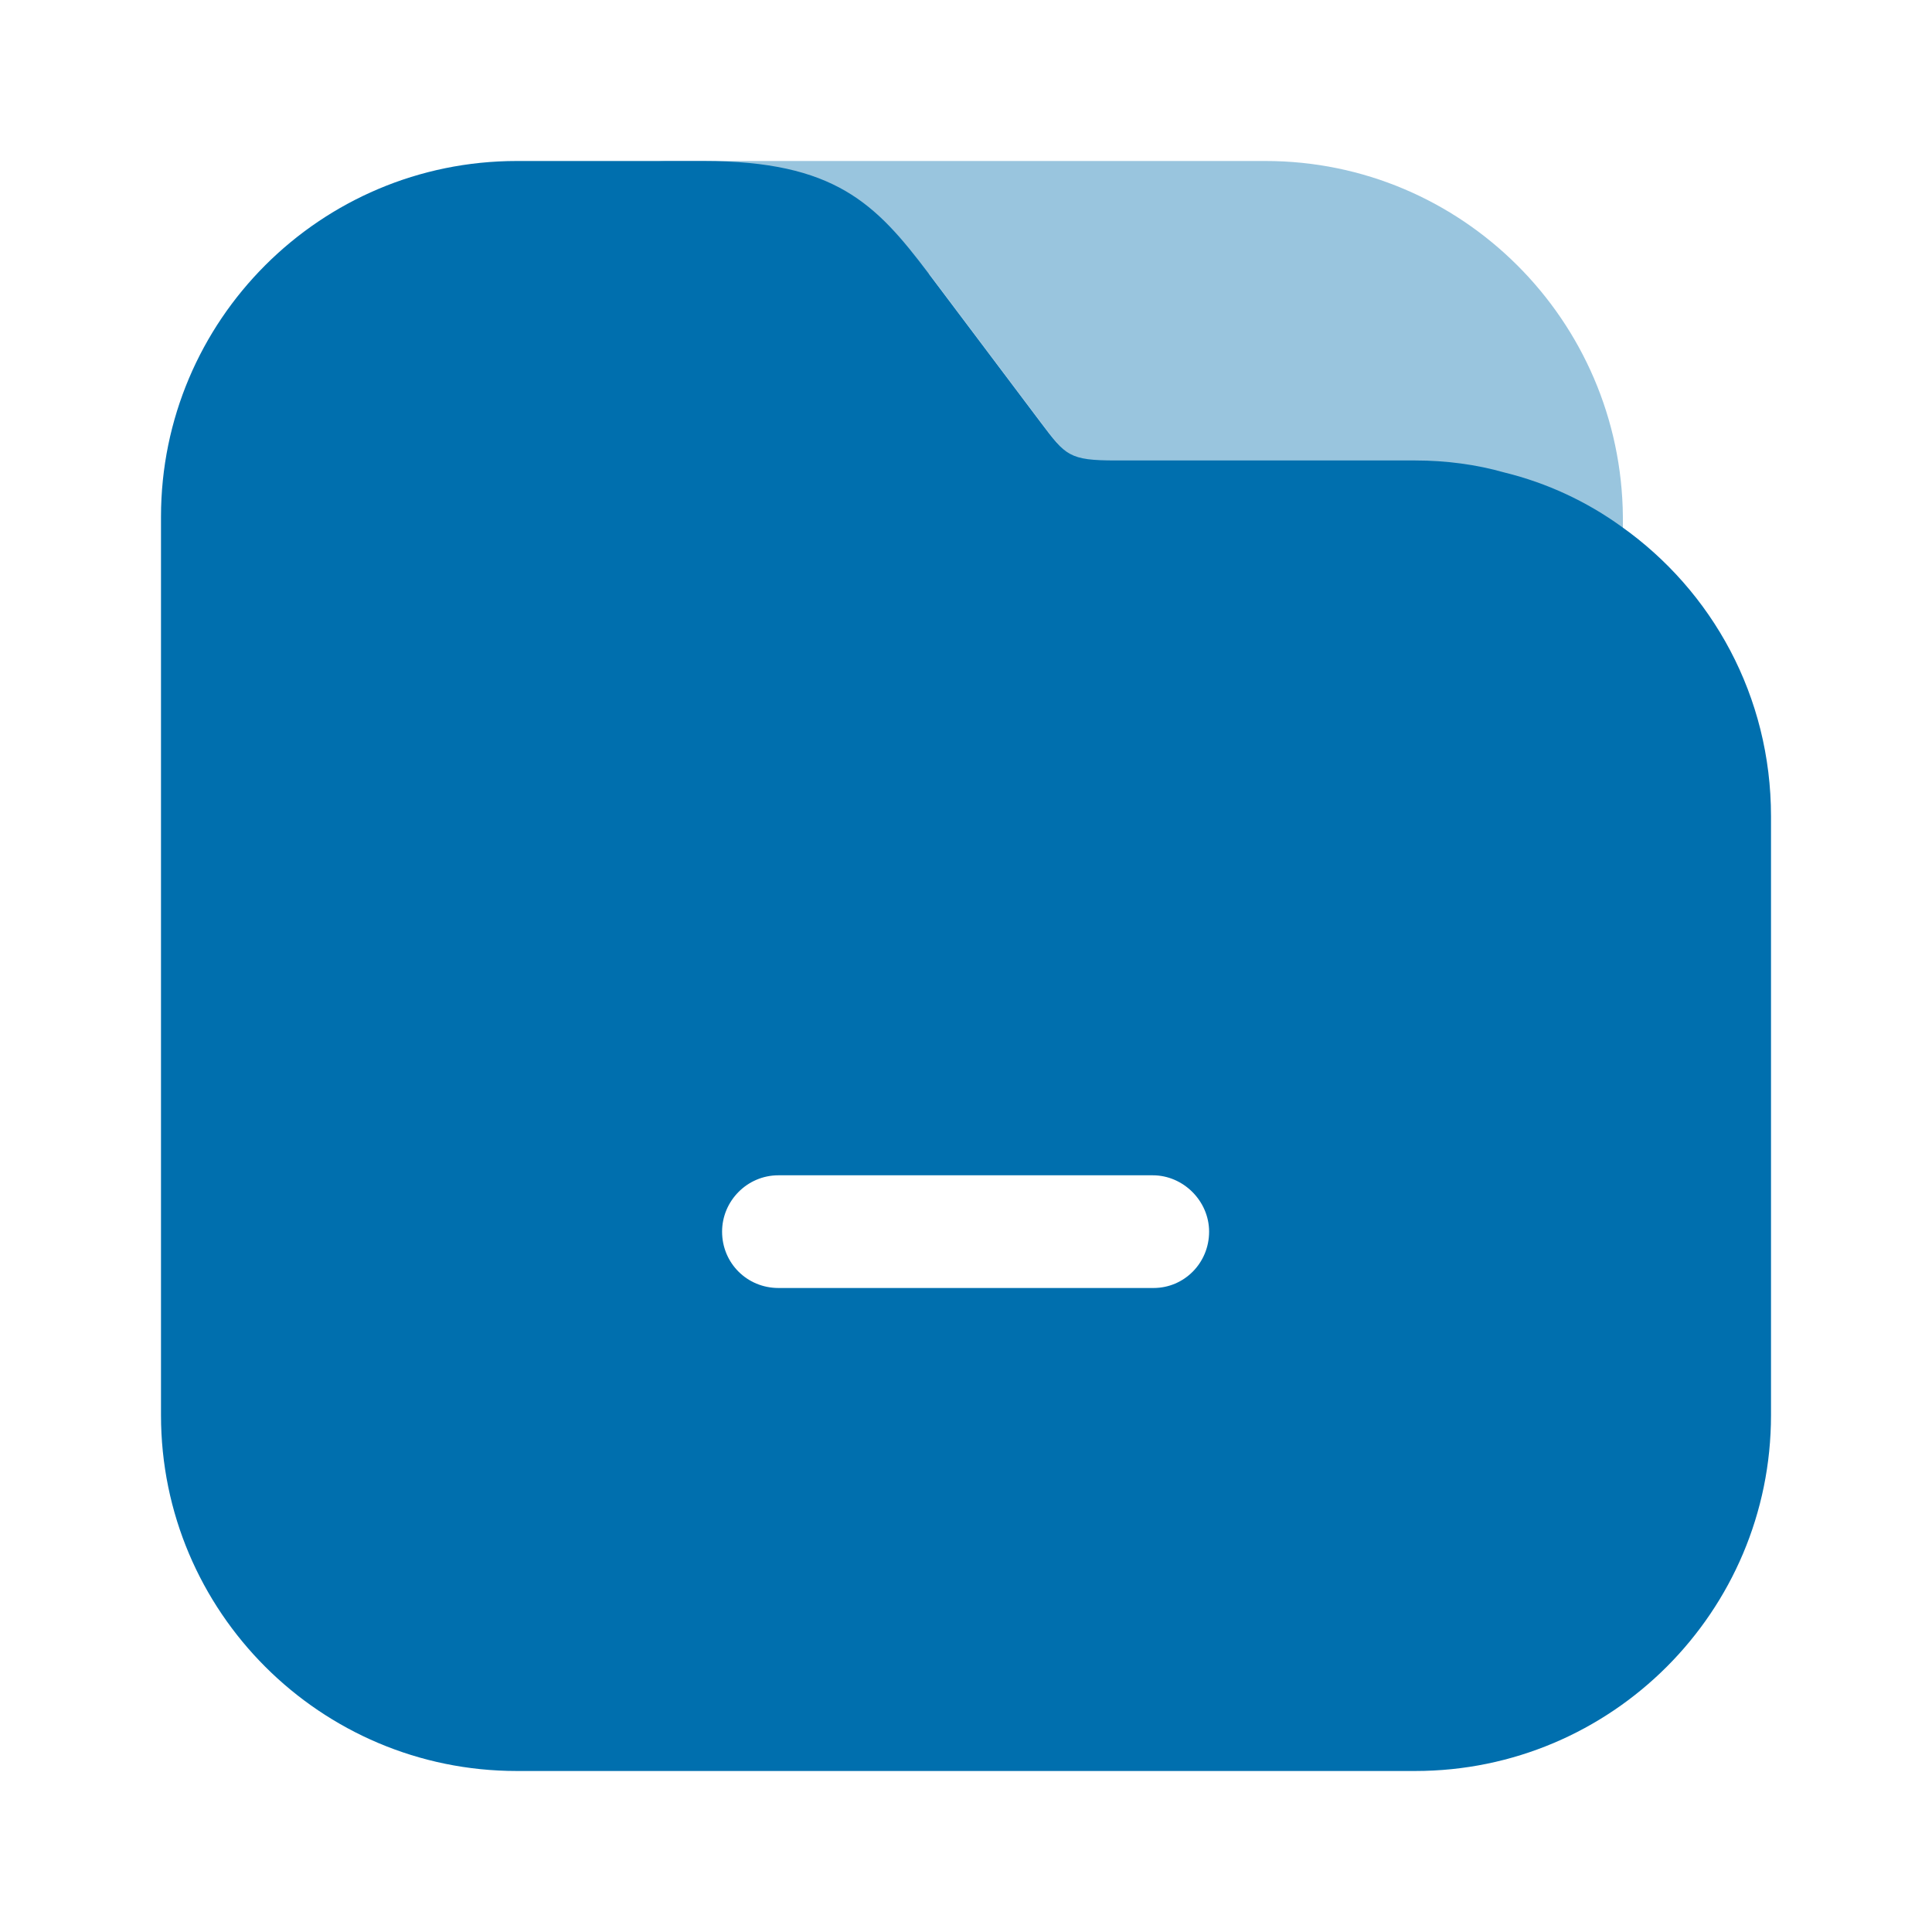
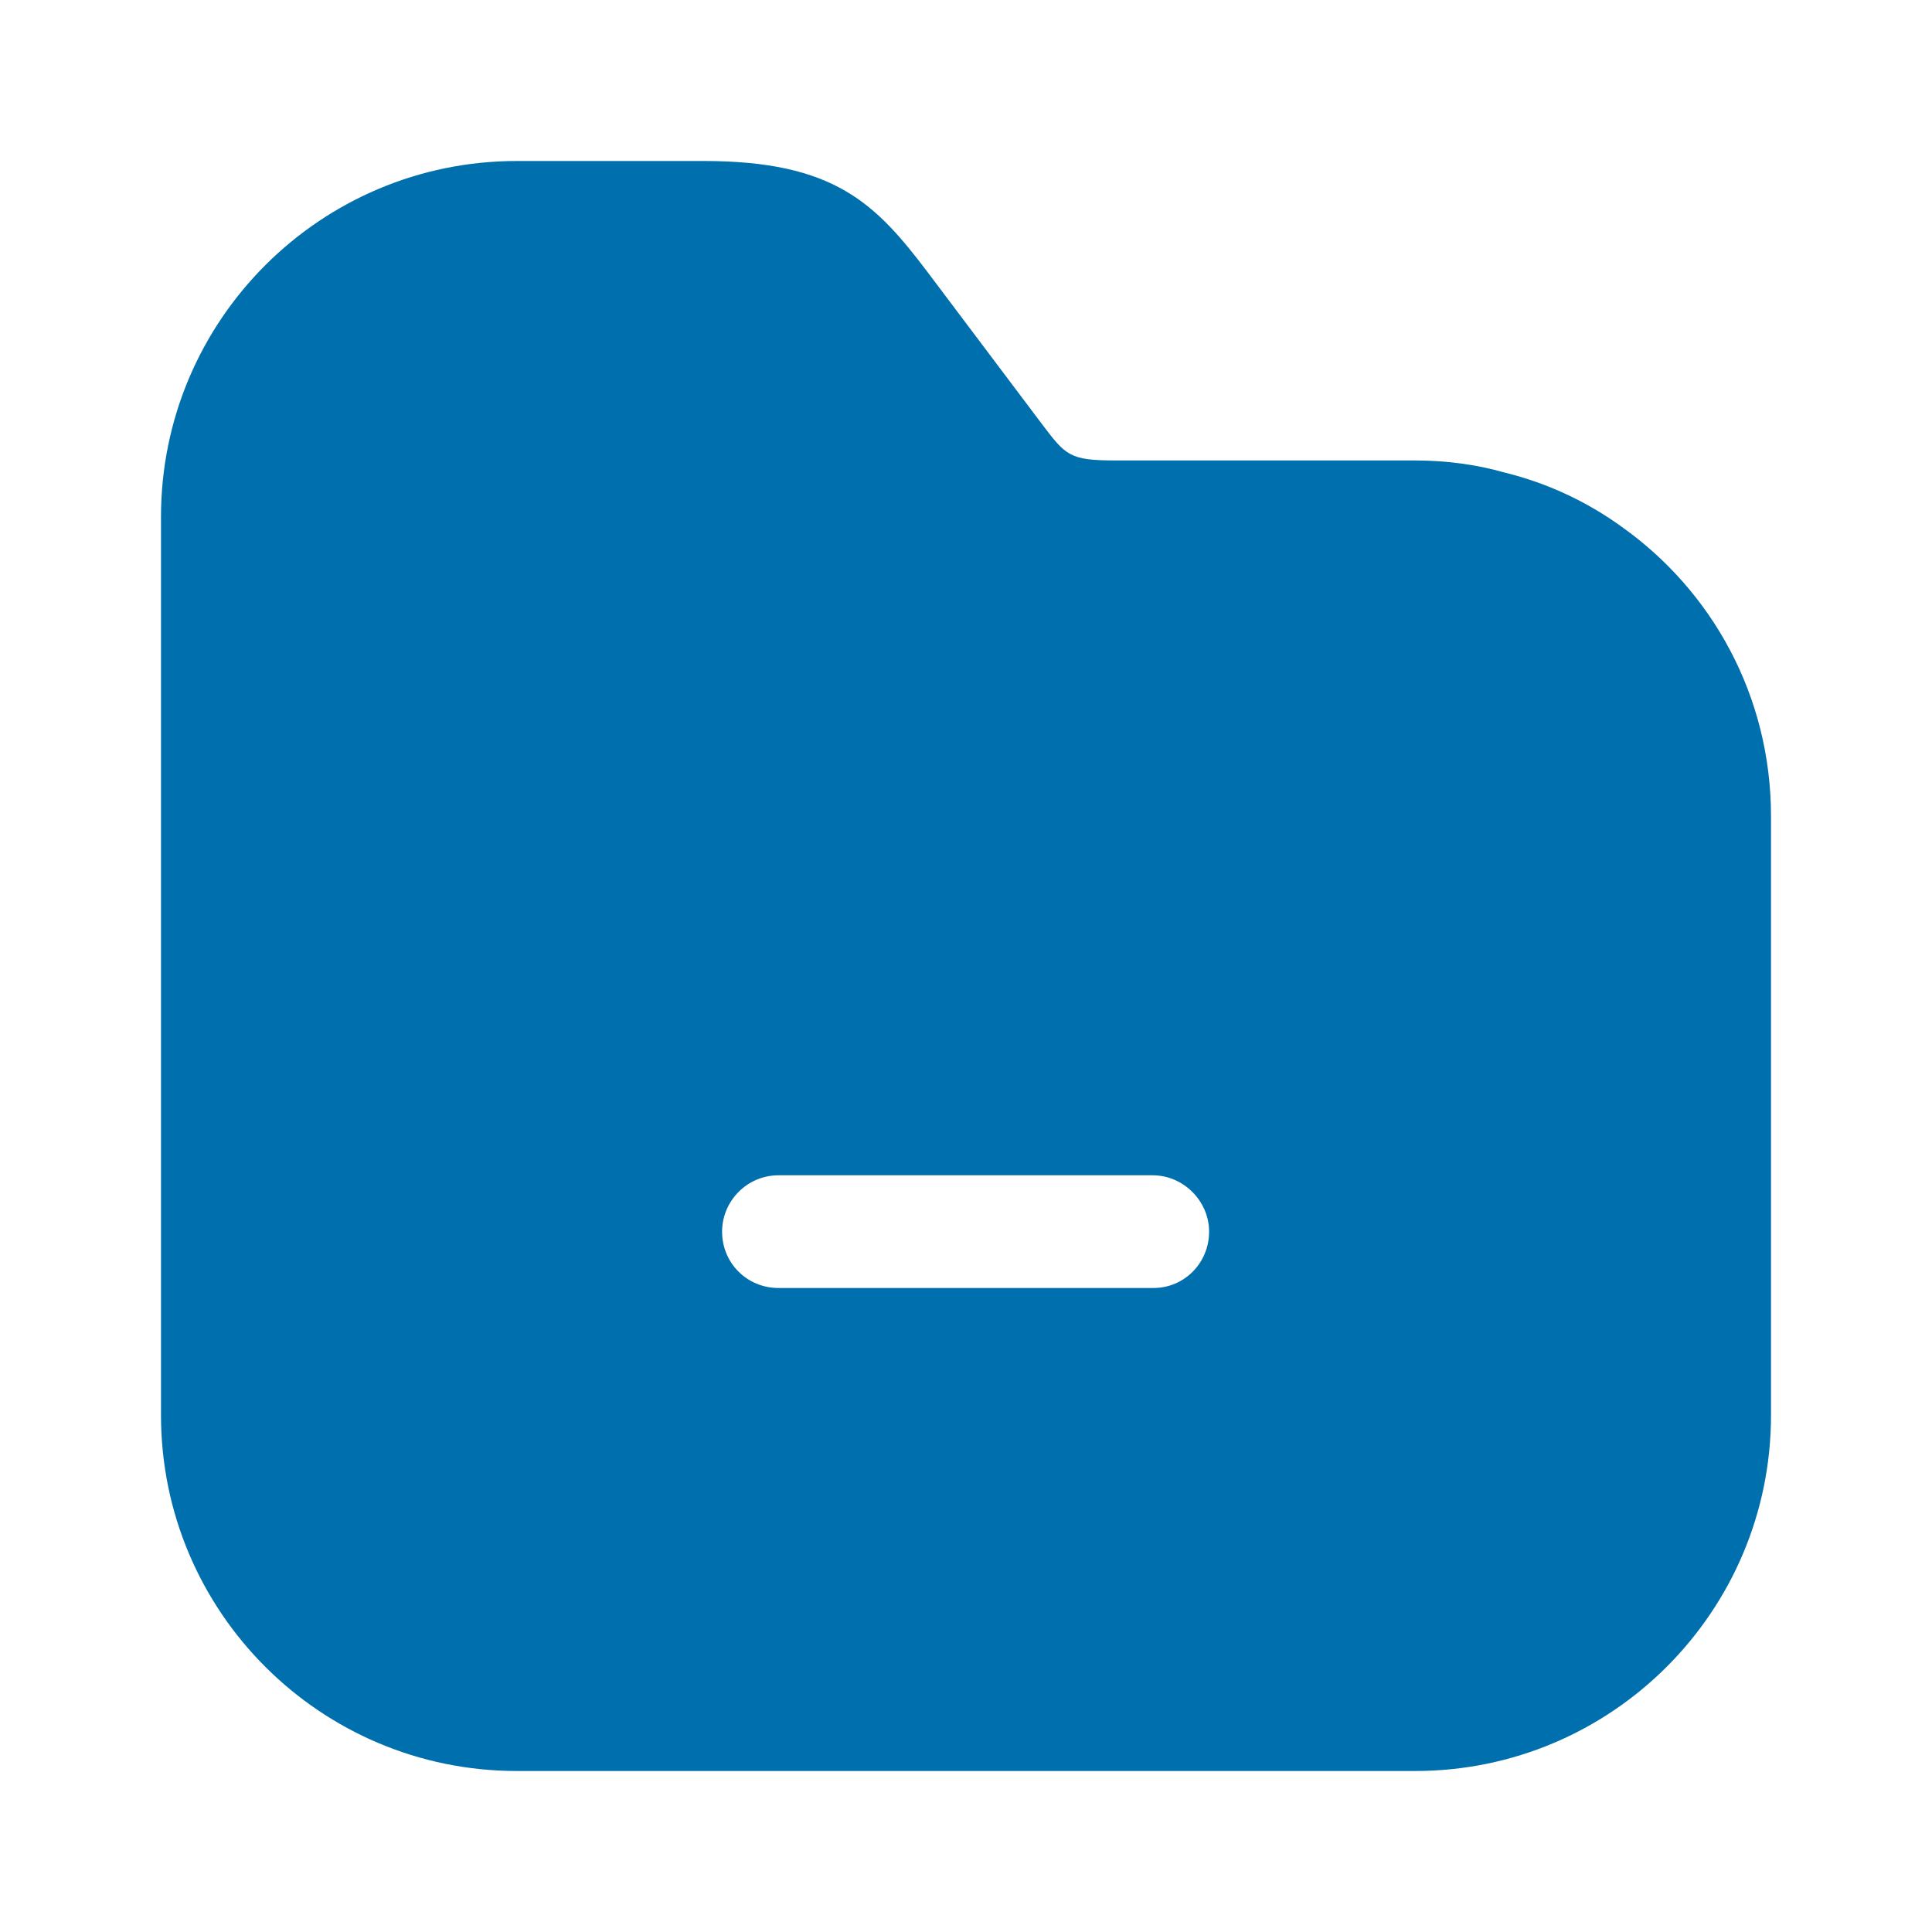
<svg xmlns="http://www.w3.org/2000/svg" width="172" height="172" viewBox="0 0 172 172" fill="none">
-   <path opacity="0.4" d="M112.66 14.333H59.34C56.616 14.333 54.323 16.626 54.323 19.35C54.323 22.073 56.616 24.366 59.34 24.366H82.703L92.736 37.696C94.958 40.635 95.245 41.065 99.401 41.065H126.061C128.785 41.065 131.436 41.423 134.016 42.14C134.303 43.43 134.446 44.72 134.446 46.081V48.59C134.446 51.313 136.74 53.606 139.463 53.606C142.186 53.606 144.48 51.313 144.48 48.59V46.01C144.336 28.523 130.146 14.333 112.66 14.333Z" fill="#006FAE" />
  <path d="M144.337 46.87C141.255 44.648 137.743 43 133.945 42.068C131.437 41.351 128.713 40.993 125.99 40.993H99.33C95.173 40.993 94.887 40.563 92.665 37.625L82.632 24.295C77.973 18.131 74.318 14.333 62.637 14.333H46.01C28.523 14.333 14.333 28.523 14.333 46.01V125.99C14.333 143.476 28.523 157.666 46.01 157.666H125.99C143.477 157.666 157.667 143.476 157.667 125.99V72.67C157.667 61.991 152.435 52.603 144.337 46.87ZM102.698 114.666H69.302C66.507 114.666 64.285 112.445 64.285 109.65C64.285 106.926 66.507 104.633 69.302 104.633H102.627C105.35 104.633 107.643 106.926 107.643 109.65C107.643 112.445 105.422 114.666 102.698 114.666Z" fill="#006FAE" />
</svg>